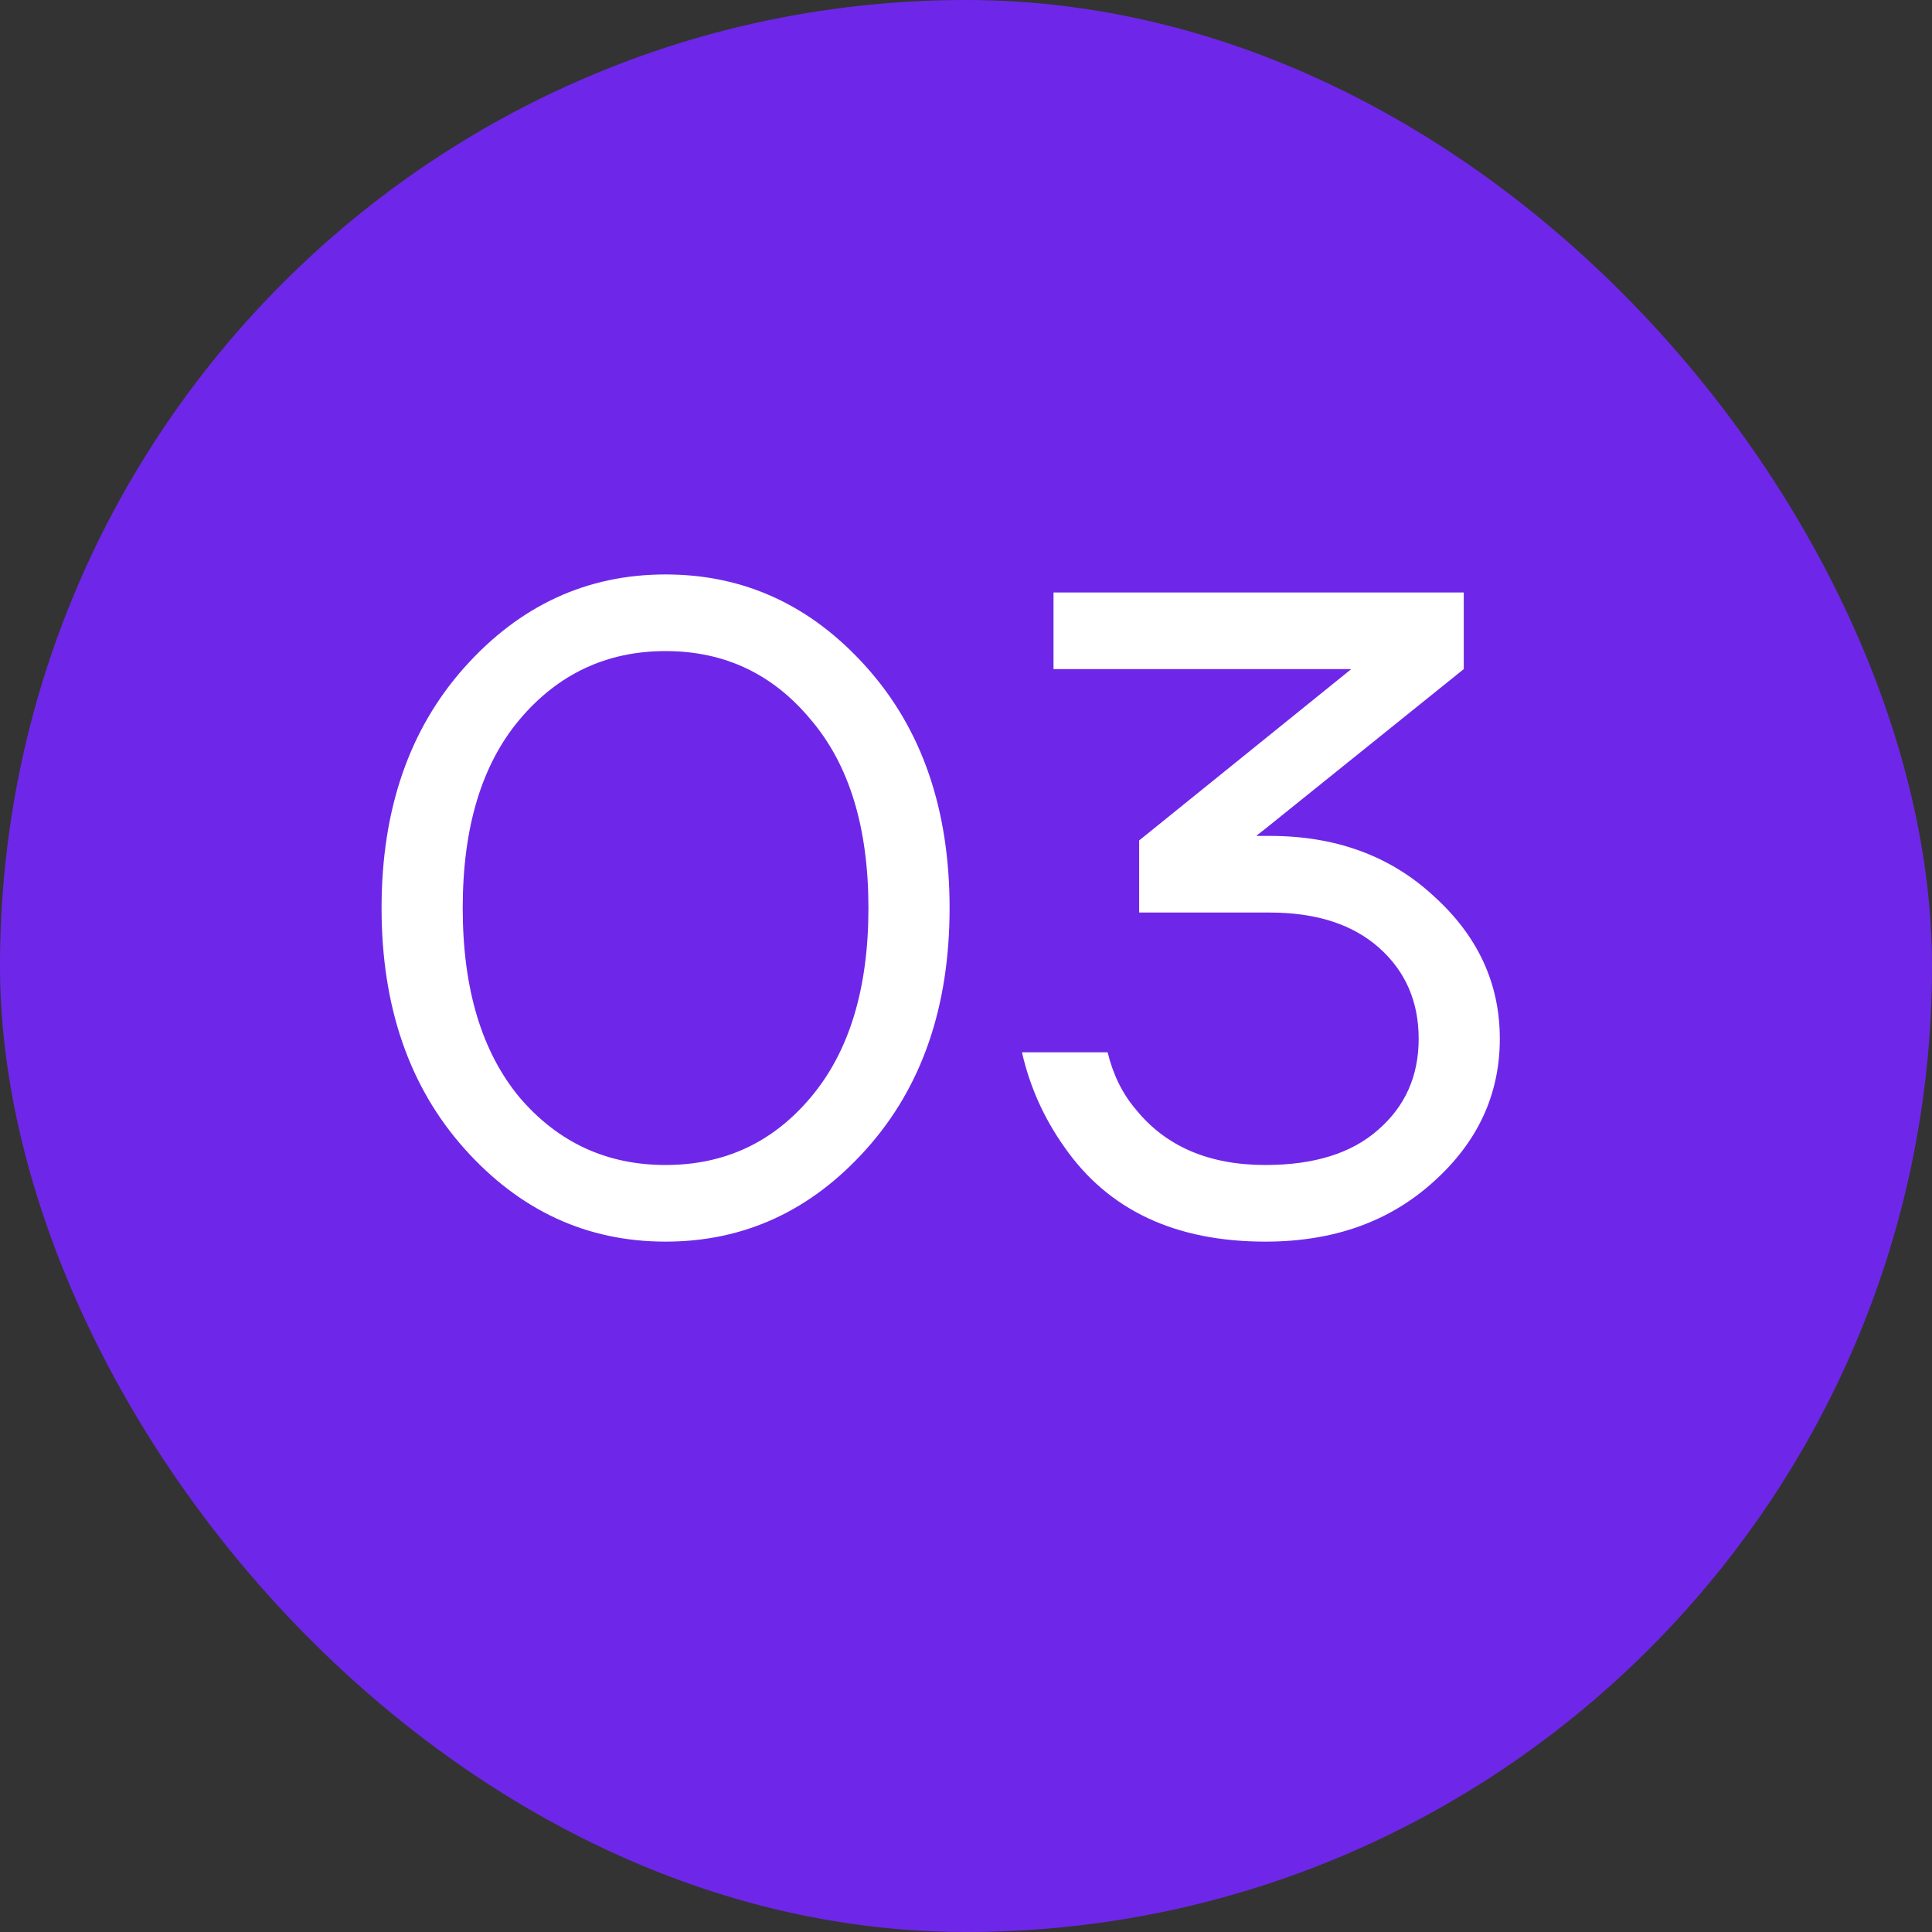
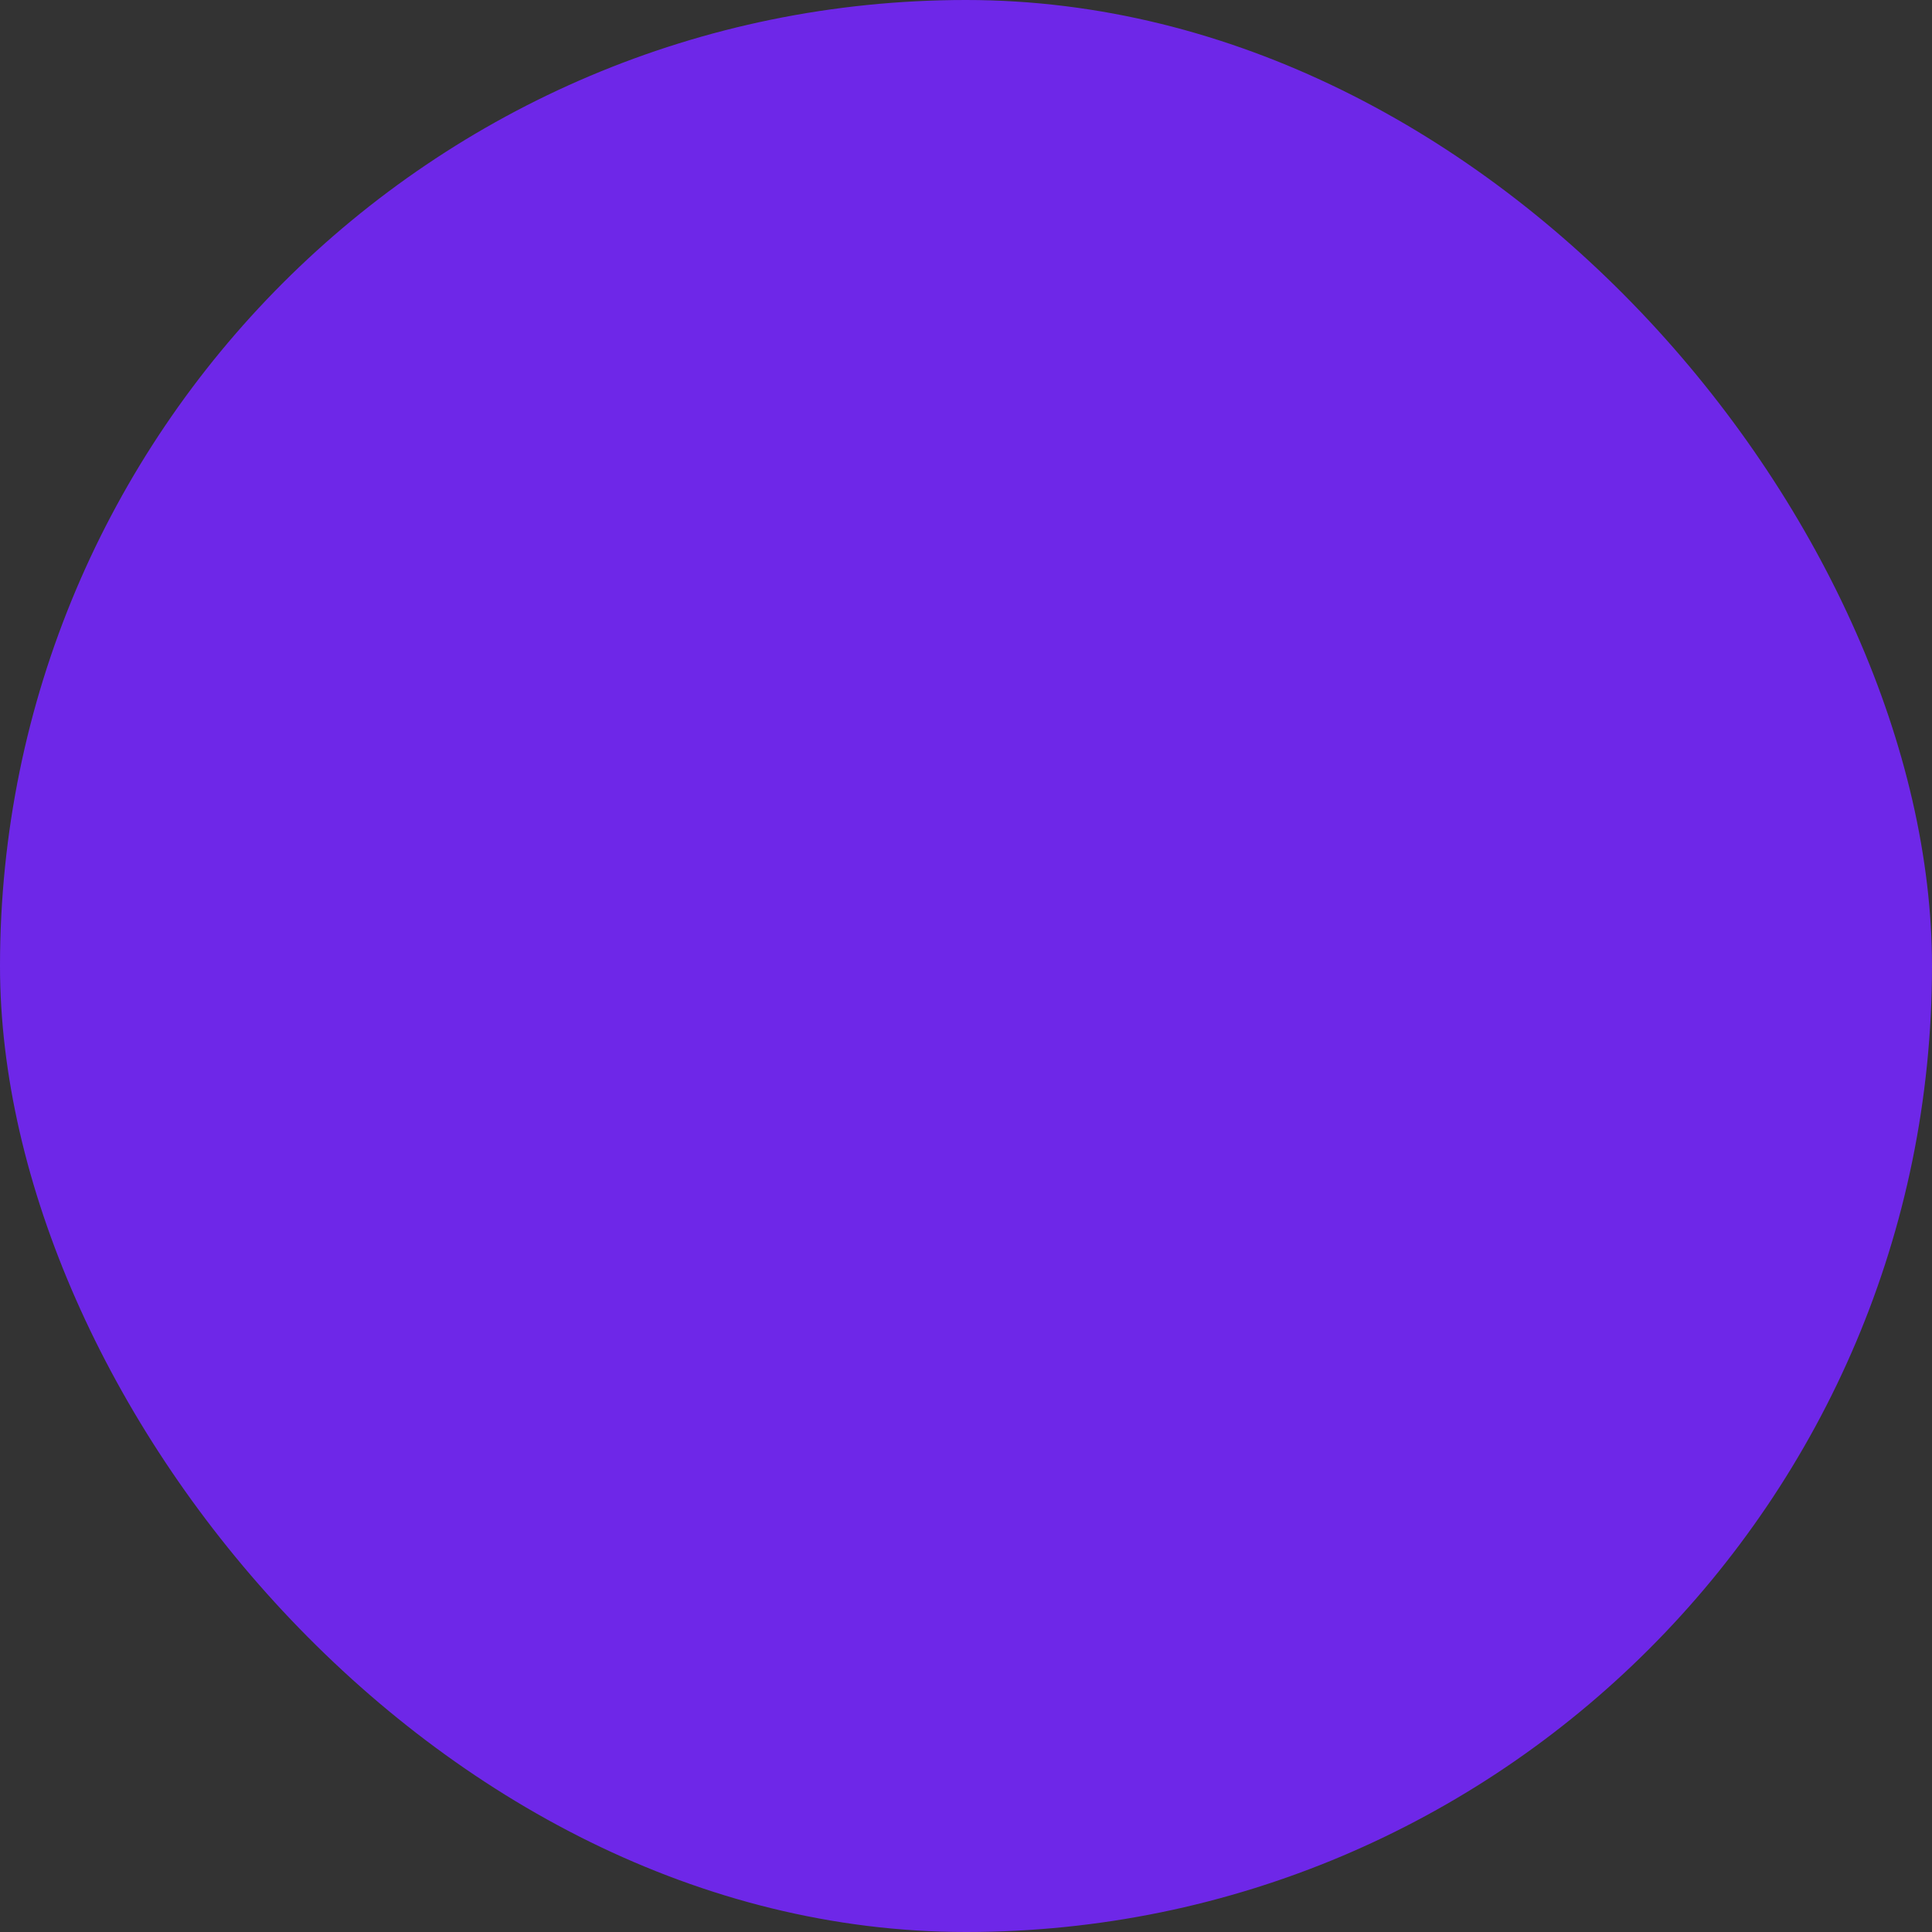
<svg xmlns="http://www.w3.org/2000/svg" width="30" height="30" viewBox="0 0 30 30" fill="none">
  <rect x="0" y="0" width="30" height="30" fill="#333333" stroke="none" />
  <rect width="30" height="30" rx="15" fill="#6E27E8" />
-   <path d="M7.213 17.838C6.355 16.877 5.925 15.631 5.925 14.1C5.925 12.569 6.355 11.323 7.213 10.362C8.072 9.401 9.113 8.92 10.335 8.92C11.558 8.92 12.599 9.401 13.457 10.362C14.316 11.323 14.745 12.569 14.745 14.1C14.745 15.631 14.316 16.877 13.457 17.838C12.599 18.799 11.558 19.28 10.335 19.28C9.113 19.28 8.072 18.799 7.213 17.838ZM8.067 11.174C7.479 11.874 7.185 12.849 7.185 14.1C7.185 15.351 7.479 16.331 8.067 17.04C8.665 17.74 9.421 18.09 10.335 18.09C11.25 18.09 12.001 17.74 12.589 17.04C13.187 16.331 13.485 15.351 13.485 14.1C13.485 12.849 13.187 11.874 12.589 11.174C12.001 10.465 11.25 10.11 10.335 10.11C9.421 10.11 8.665 10.465 8.067 11.174ZM15.869 16.34H17.199C17.283 16.685 17.427 16.979 17.633 17.222C18.099 17.801 18.771 18.09 19.649 18.09C20.405 18.09 20.988 17.908 21.399 17.544C21.819 17.18 22.029 16.709 22.029 16.13C22.029 15.551 21.823 15.08 21.413 14.716C21.002 14.352 20.437 14.17 19.719 14.17H17.689V13.05L20.965 10.404L20.979 10.39H16.359V9.2H22.729V10.39L19.649 12.868L19.523 12.966L19.509 12.98H19.719C20.745 12.98 21.595 13.293 22.267 13.918C22.948 14.534 23.289 15.271 23.289 16.13C23.289 16.998 22.943 17.74 22.253 18.356C21.571 18.972 20.703 19.28 19.649 19.28C18.249 19.28 17.208 18.79 16.527 17.81C16.209 17.362 15.99 16.872 15.869 16.34Z" fill="white" />
</svg>